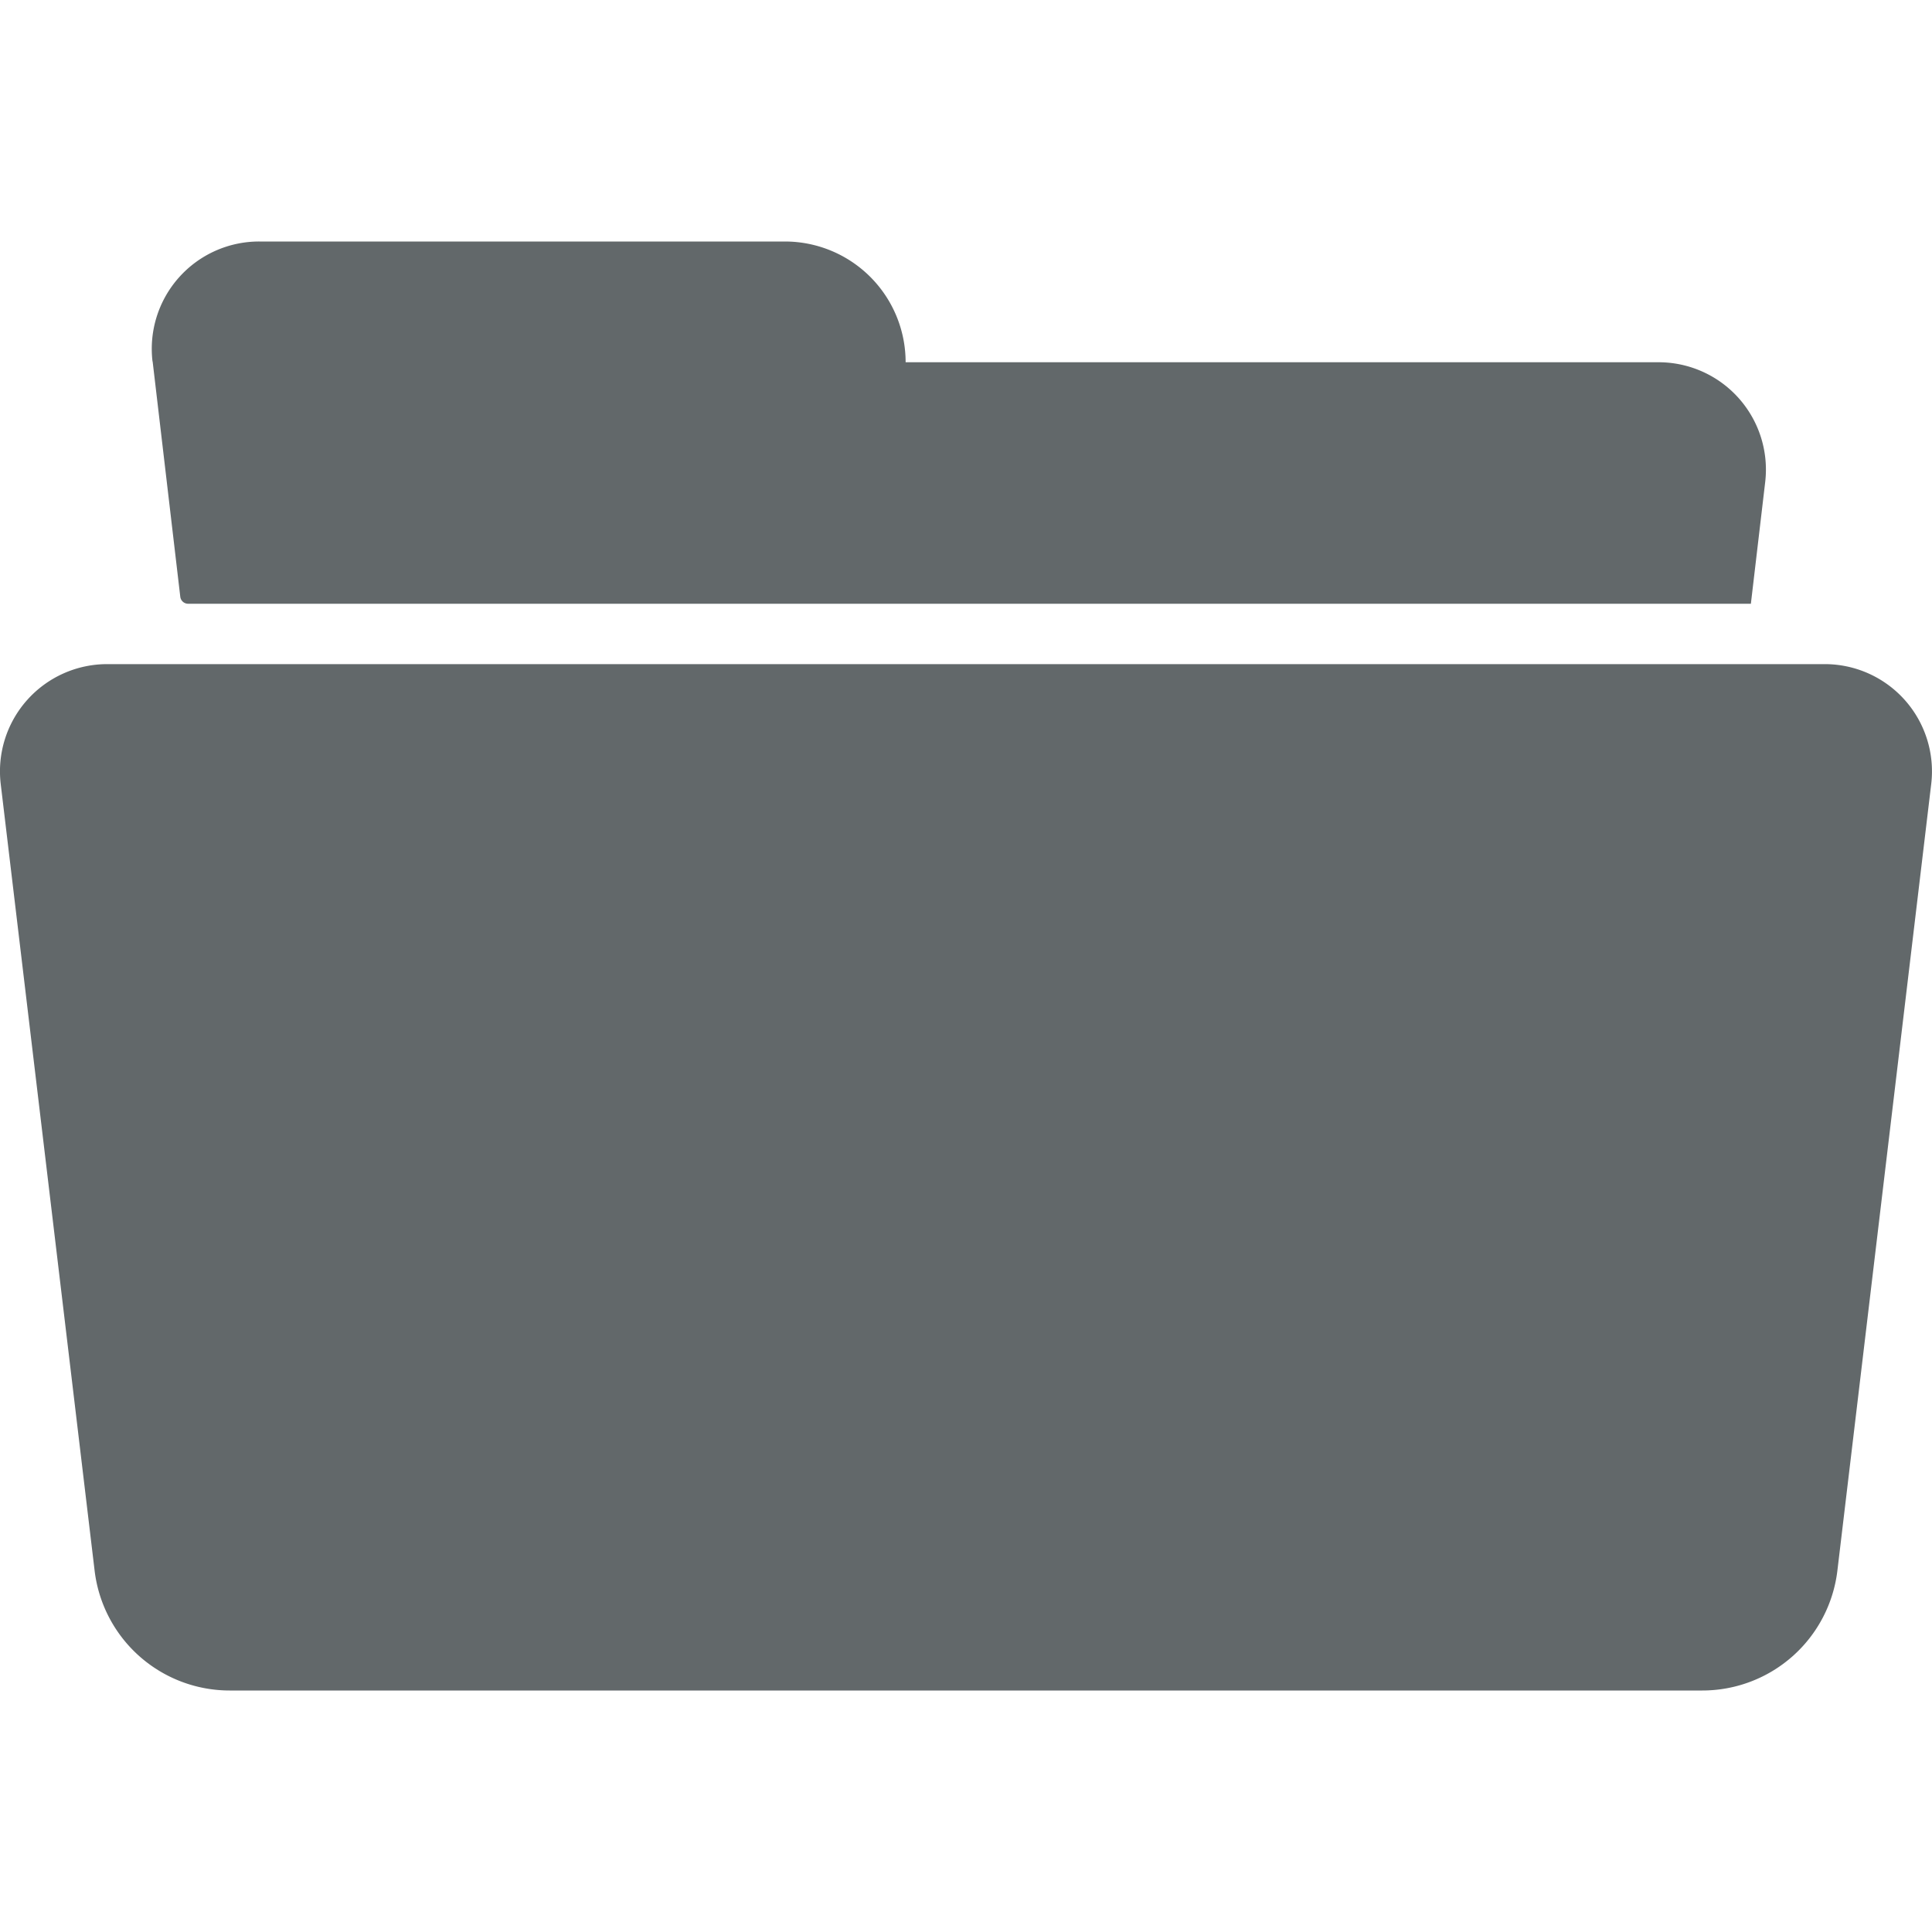
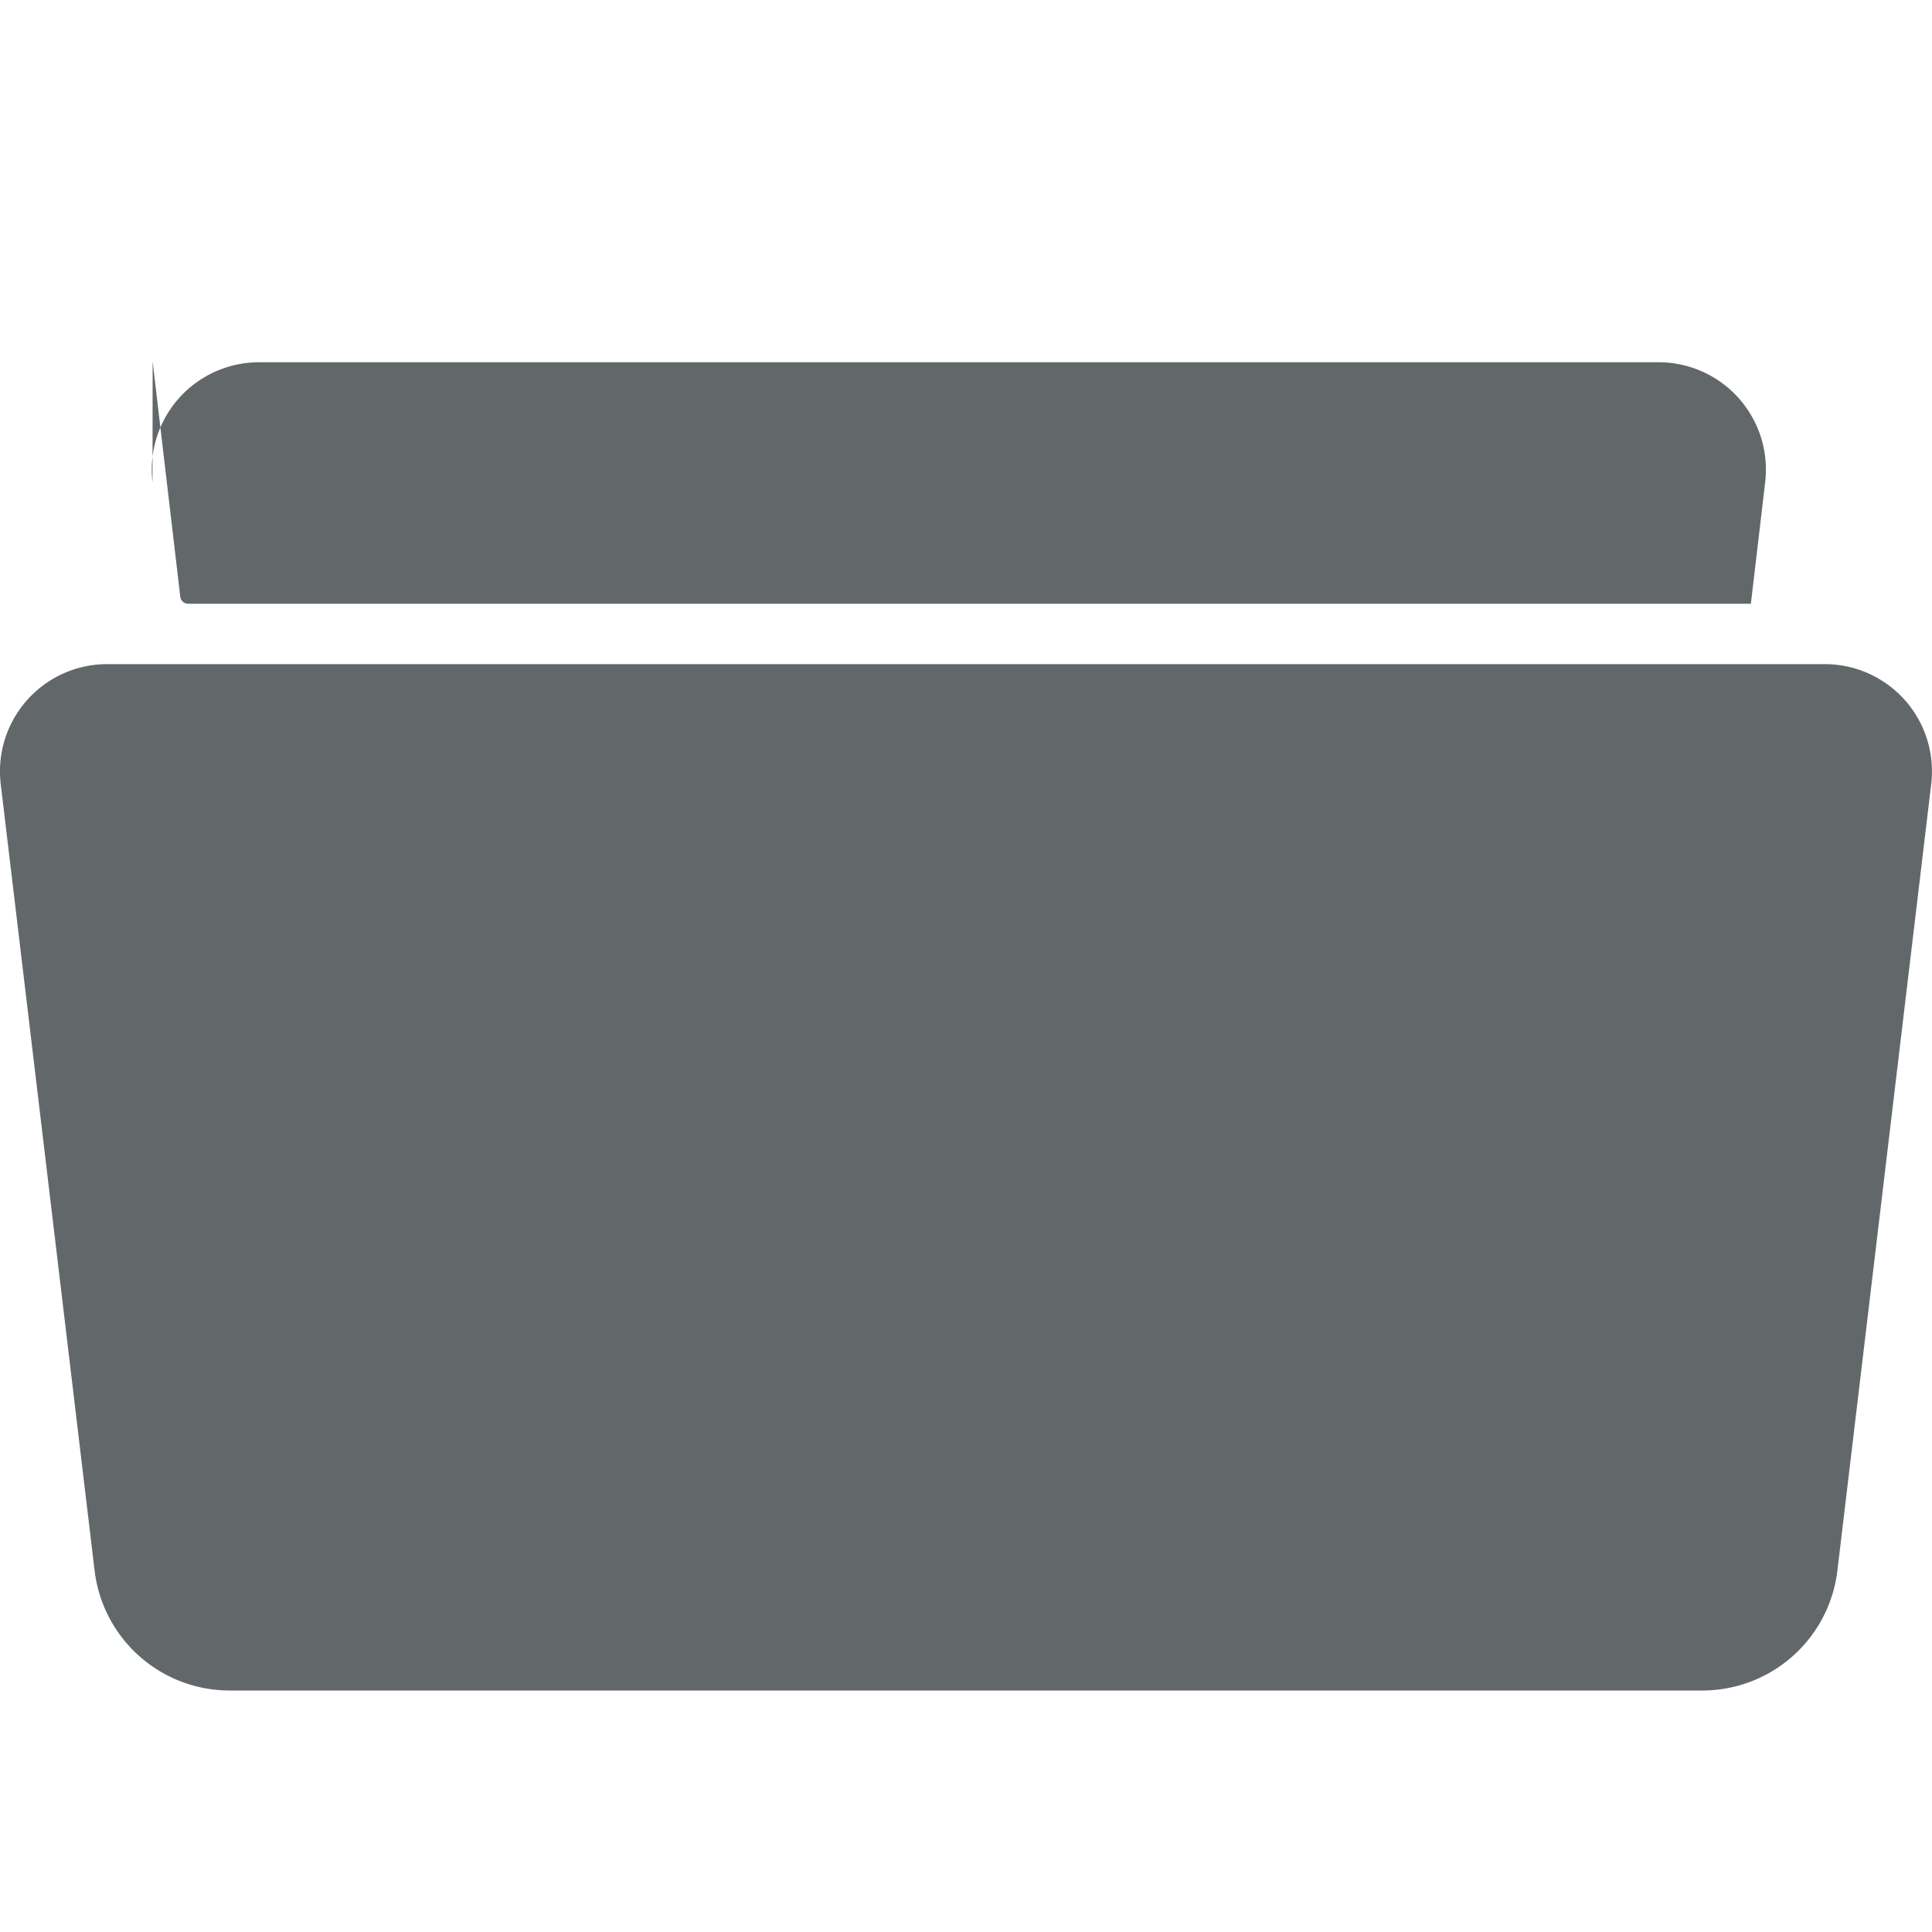
<svg xmlns="http://www.w3.org/2000/svg" version="1.1" width="32" height="32" viewBox="0 0 32 32">
-   <path d="m2.528 5.986.458 3.898a.131.131 0 0 0 .13.116H29l.237-2.014A1.778 1.778 0 0 0 27.47 6H15a2 2 0 0 0-2-2H4.293a1.778 1.778 0 0 0-1.767 1.986zm-2.516 7 1.555 13.028A2.253 2.253 0 0 0 3.803 28h24.393a2.253 2.253 0 0 0 2.237-1.986l1.554-13.028A1.776 1.776 0 0 0 30.224 11H1.775a1.776 1.776 0 0 0-1.763 1.986z" fill="#62686a" />
+   <path d="m2.528 5.986.458 3.898a.131.131 0 0 0 .13.116H29l.237-2.014A1.778 1.778 0 0 0 27.47 6H15H4.293a1.778 1.778 0 0 0-1.767 1.986zm-2.516 7 1.555 13.028A2.253 2.253 0 0 0 3.803 28h24.393a2.253 2.253 0 0 0 2.237-1.986l1.554-13.028A1.776 1.776 0 0 0 30.224 11H1.775a1.776 1.776 0 0 0-1.763 1.986z" fill="#62686a" />
</svg>